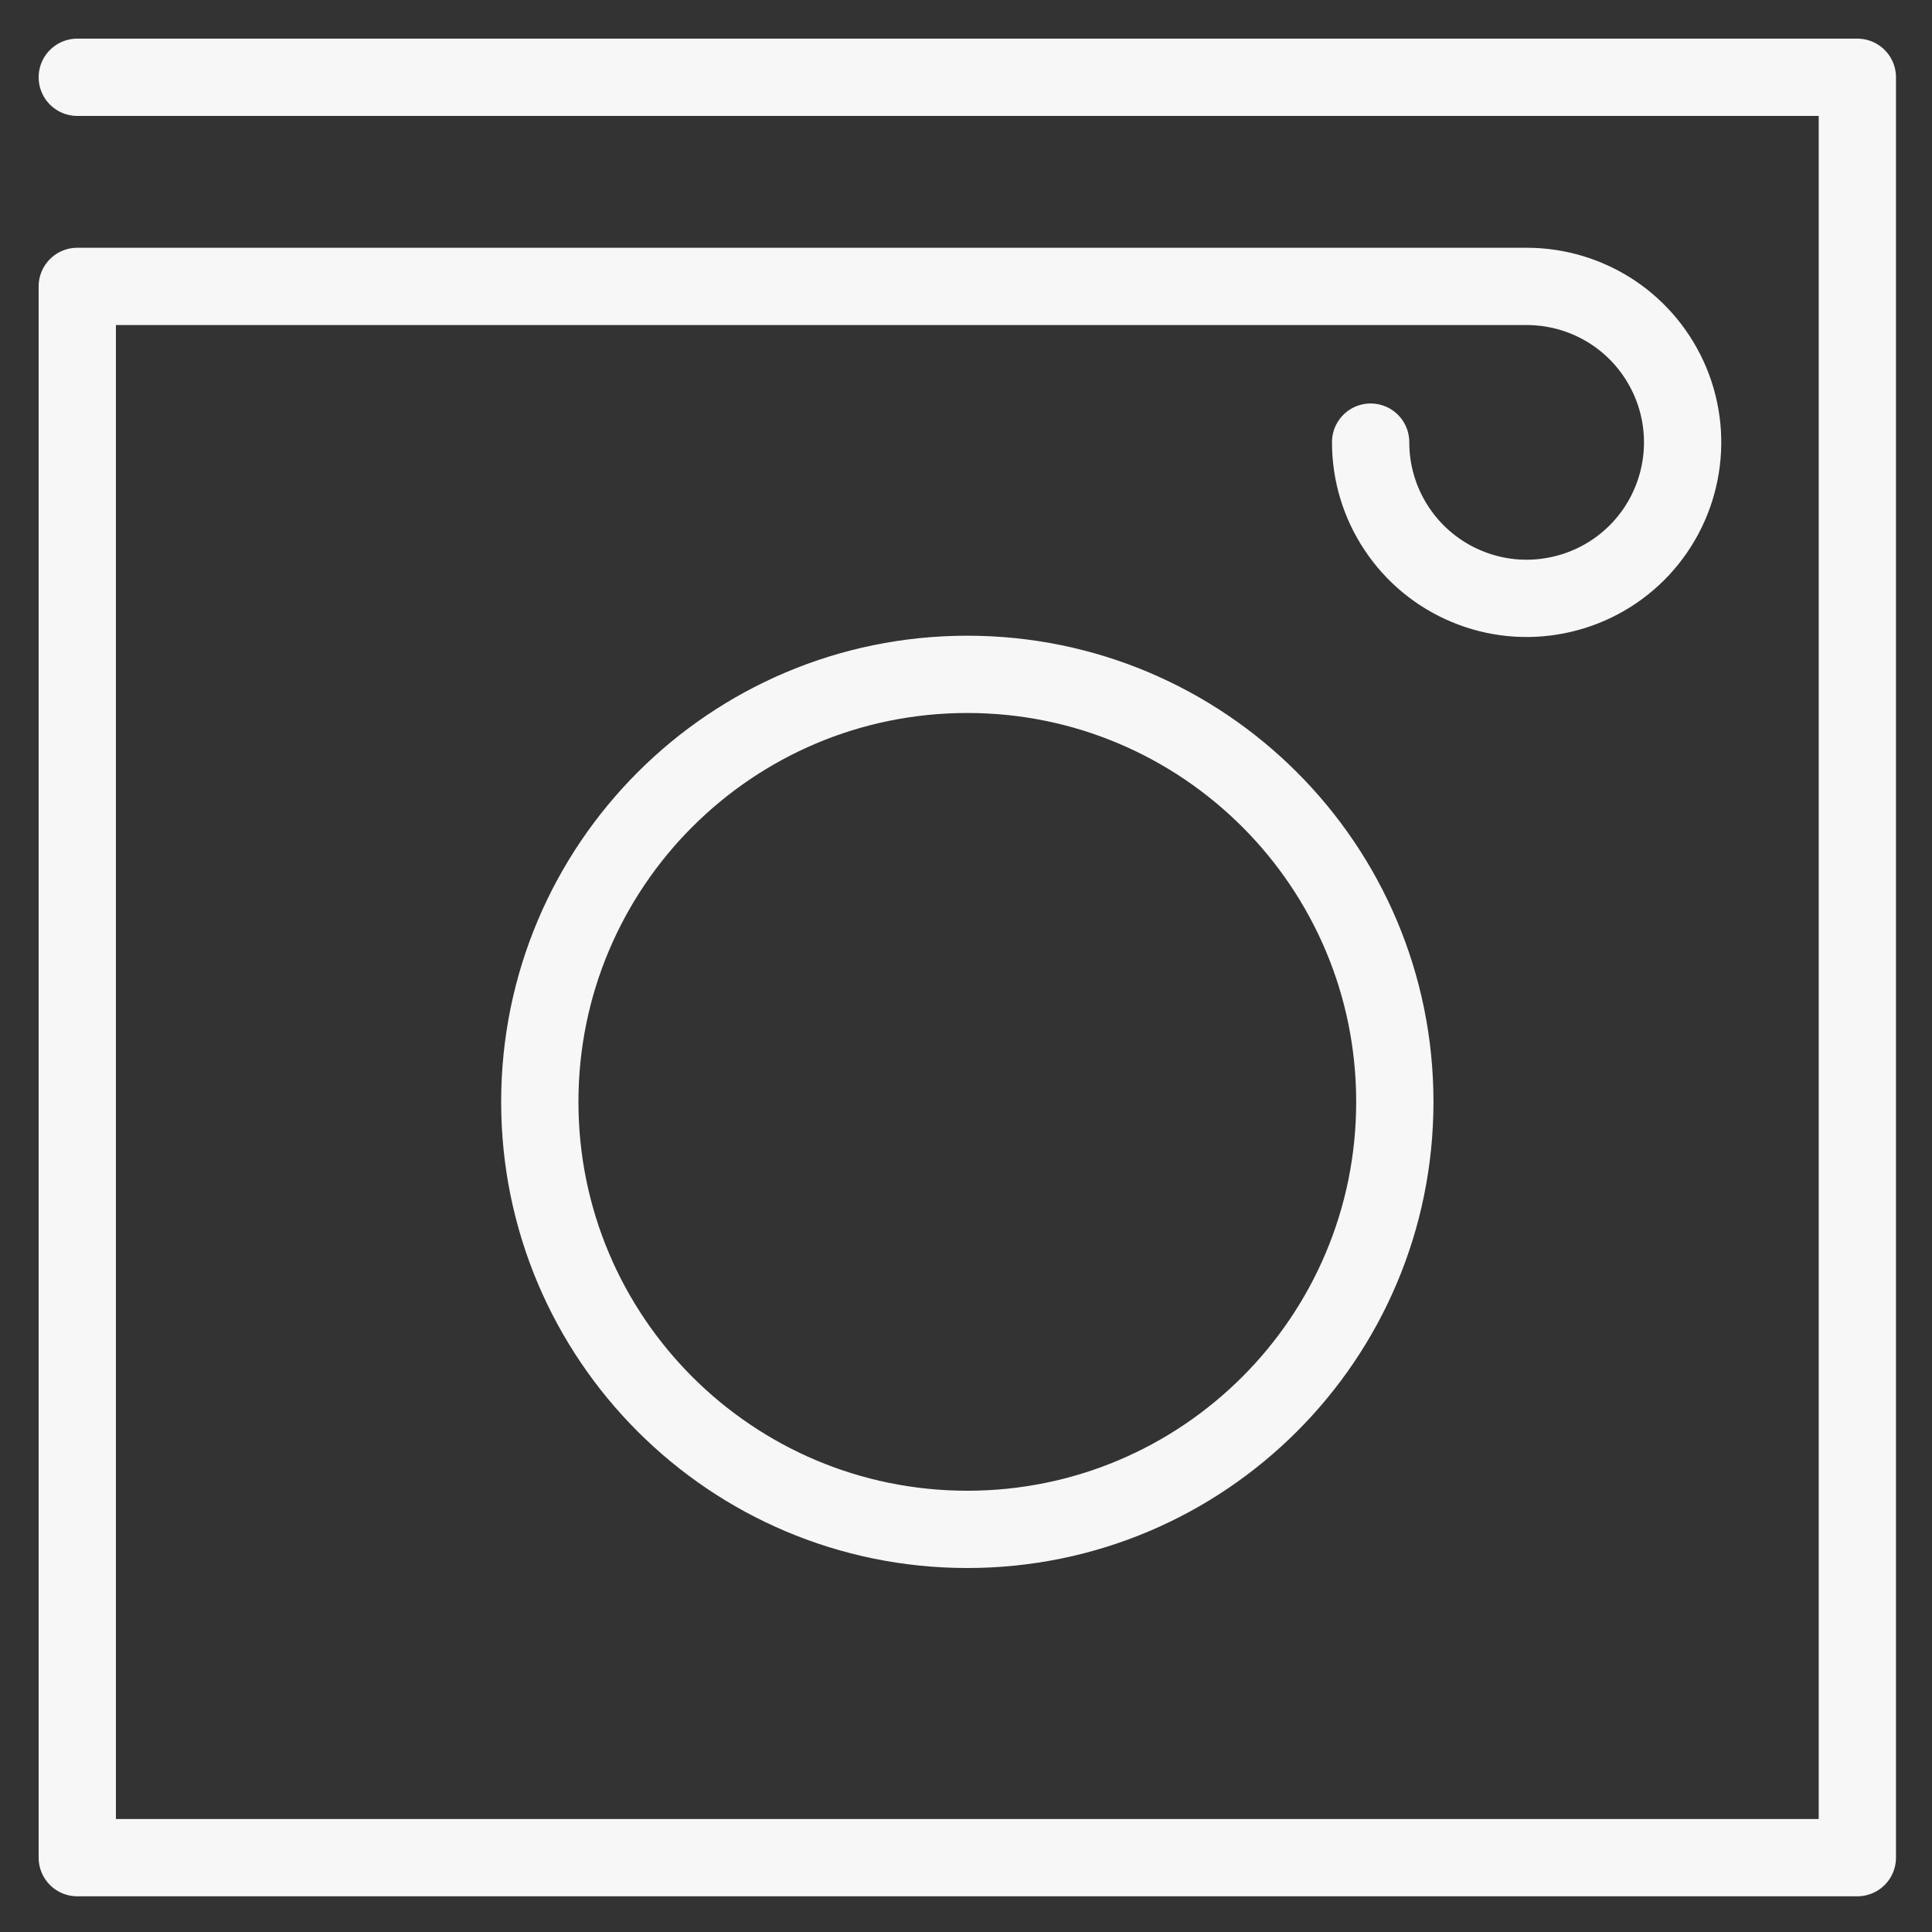
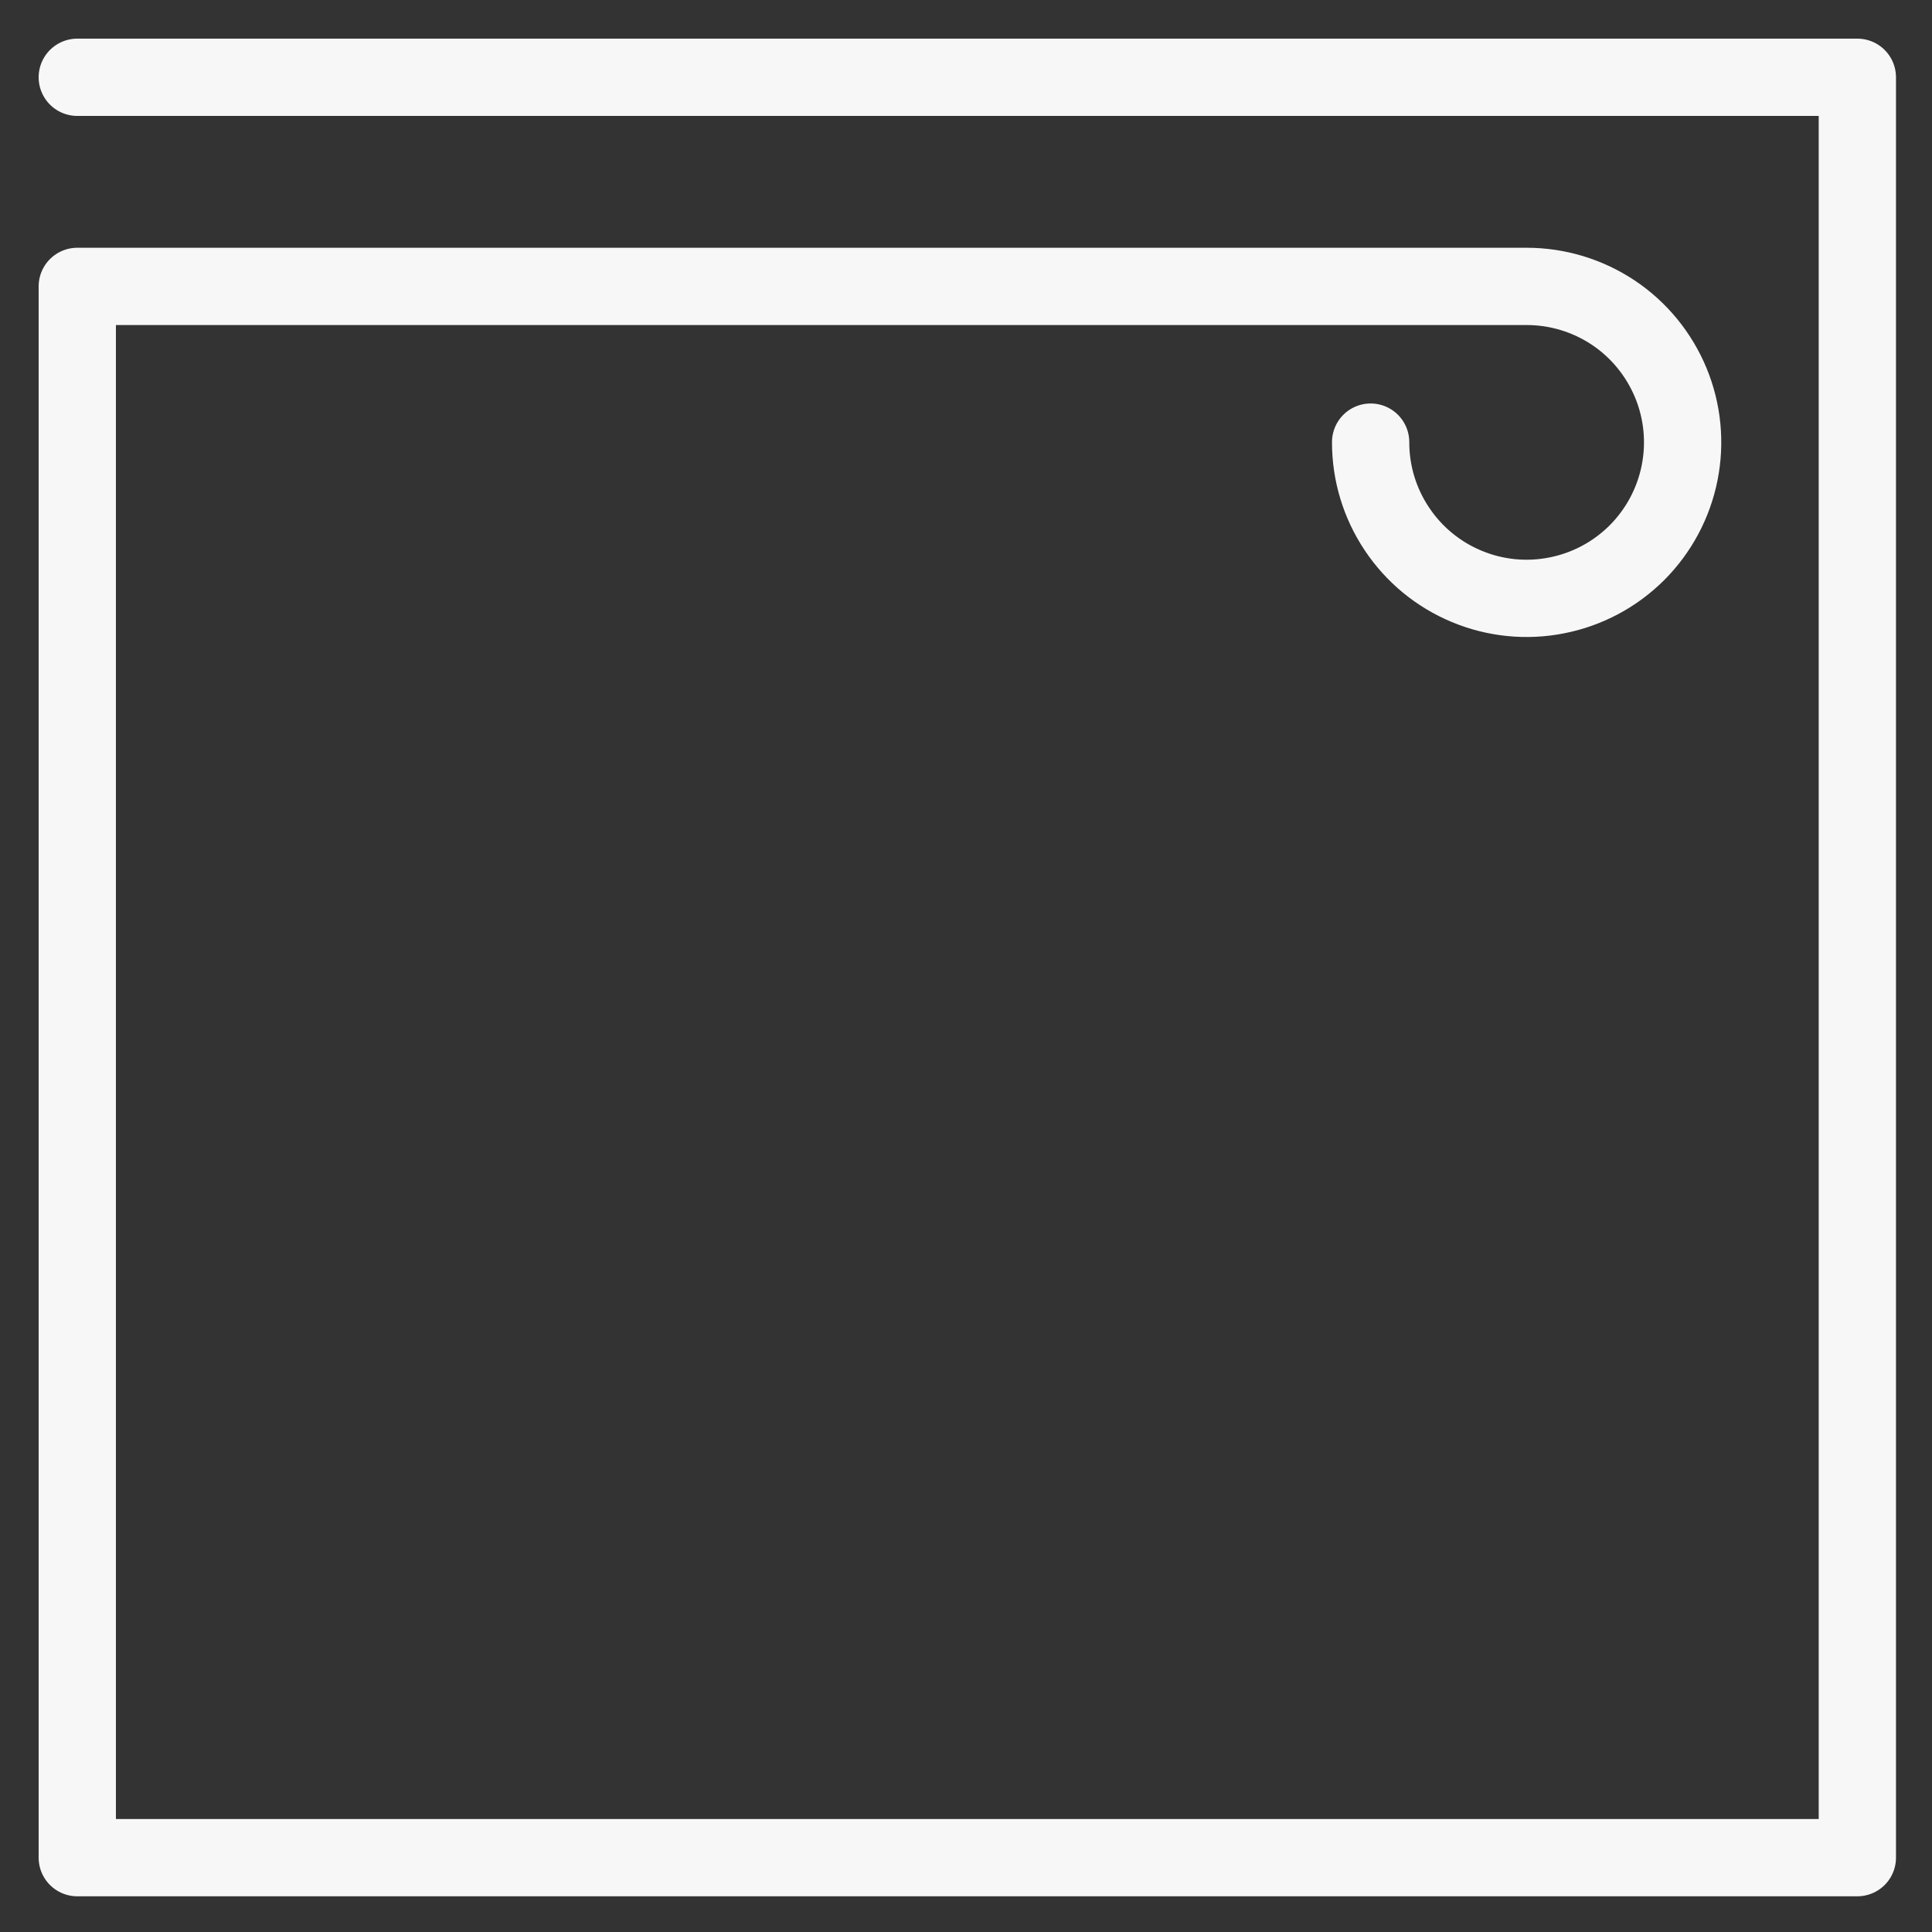
<svg xmlns="http://www.w3.org/2000/svg" width="25" height="25" viewBox="0 0 25 25" fill="none">
  <rect x="0" y="0" width="25" height="25" fill="#333333" stroke="none" />
-   <path d="M12.517 19.79C15.572 19.79 18.049 17.314 18.049 14.258C18.049 11.203 15.572 8.726 12.517 8.726C9.461 8.726 6.985 11.203 6.985 14.258C6.985 17.314 9.461 19.79 12.517 19.79Z" stroke="#F7F7F7" stroke-linecap="round" stroke-linejoin="round" />
  <path d="M1 1H24.034V24.038H1V3.706H19.755C20.154 3.706 20.544 3.824 20.877 4.046C21.209 4.268 21.467 4.584 21.62 4.953C21.773 5.322 21.812 5.728 21.734 6.119C21.656 6.511 21.463 6.871 21.181 7.153C20.898 7.435 20.538 7.627 20.146 7.704C19.755 7.782 19.349 7.742 18.98 7.588C18.611 7.435 18.296 7.176 18.075 6.843C17.853 6.511 17.735 6.12 17.736 5.721" stroke="#F7F7F7" stroke-linecap="round" stroke-linejoin="round" />
</svg>